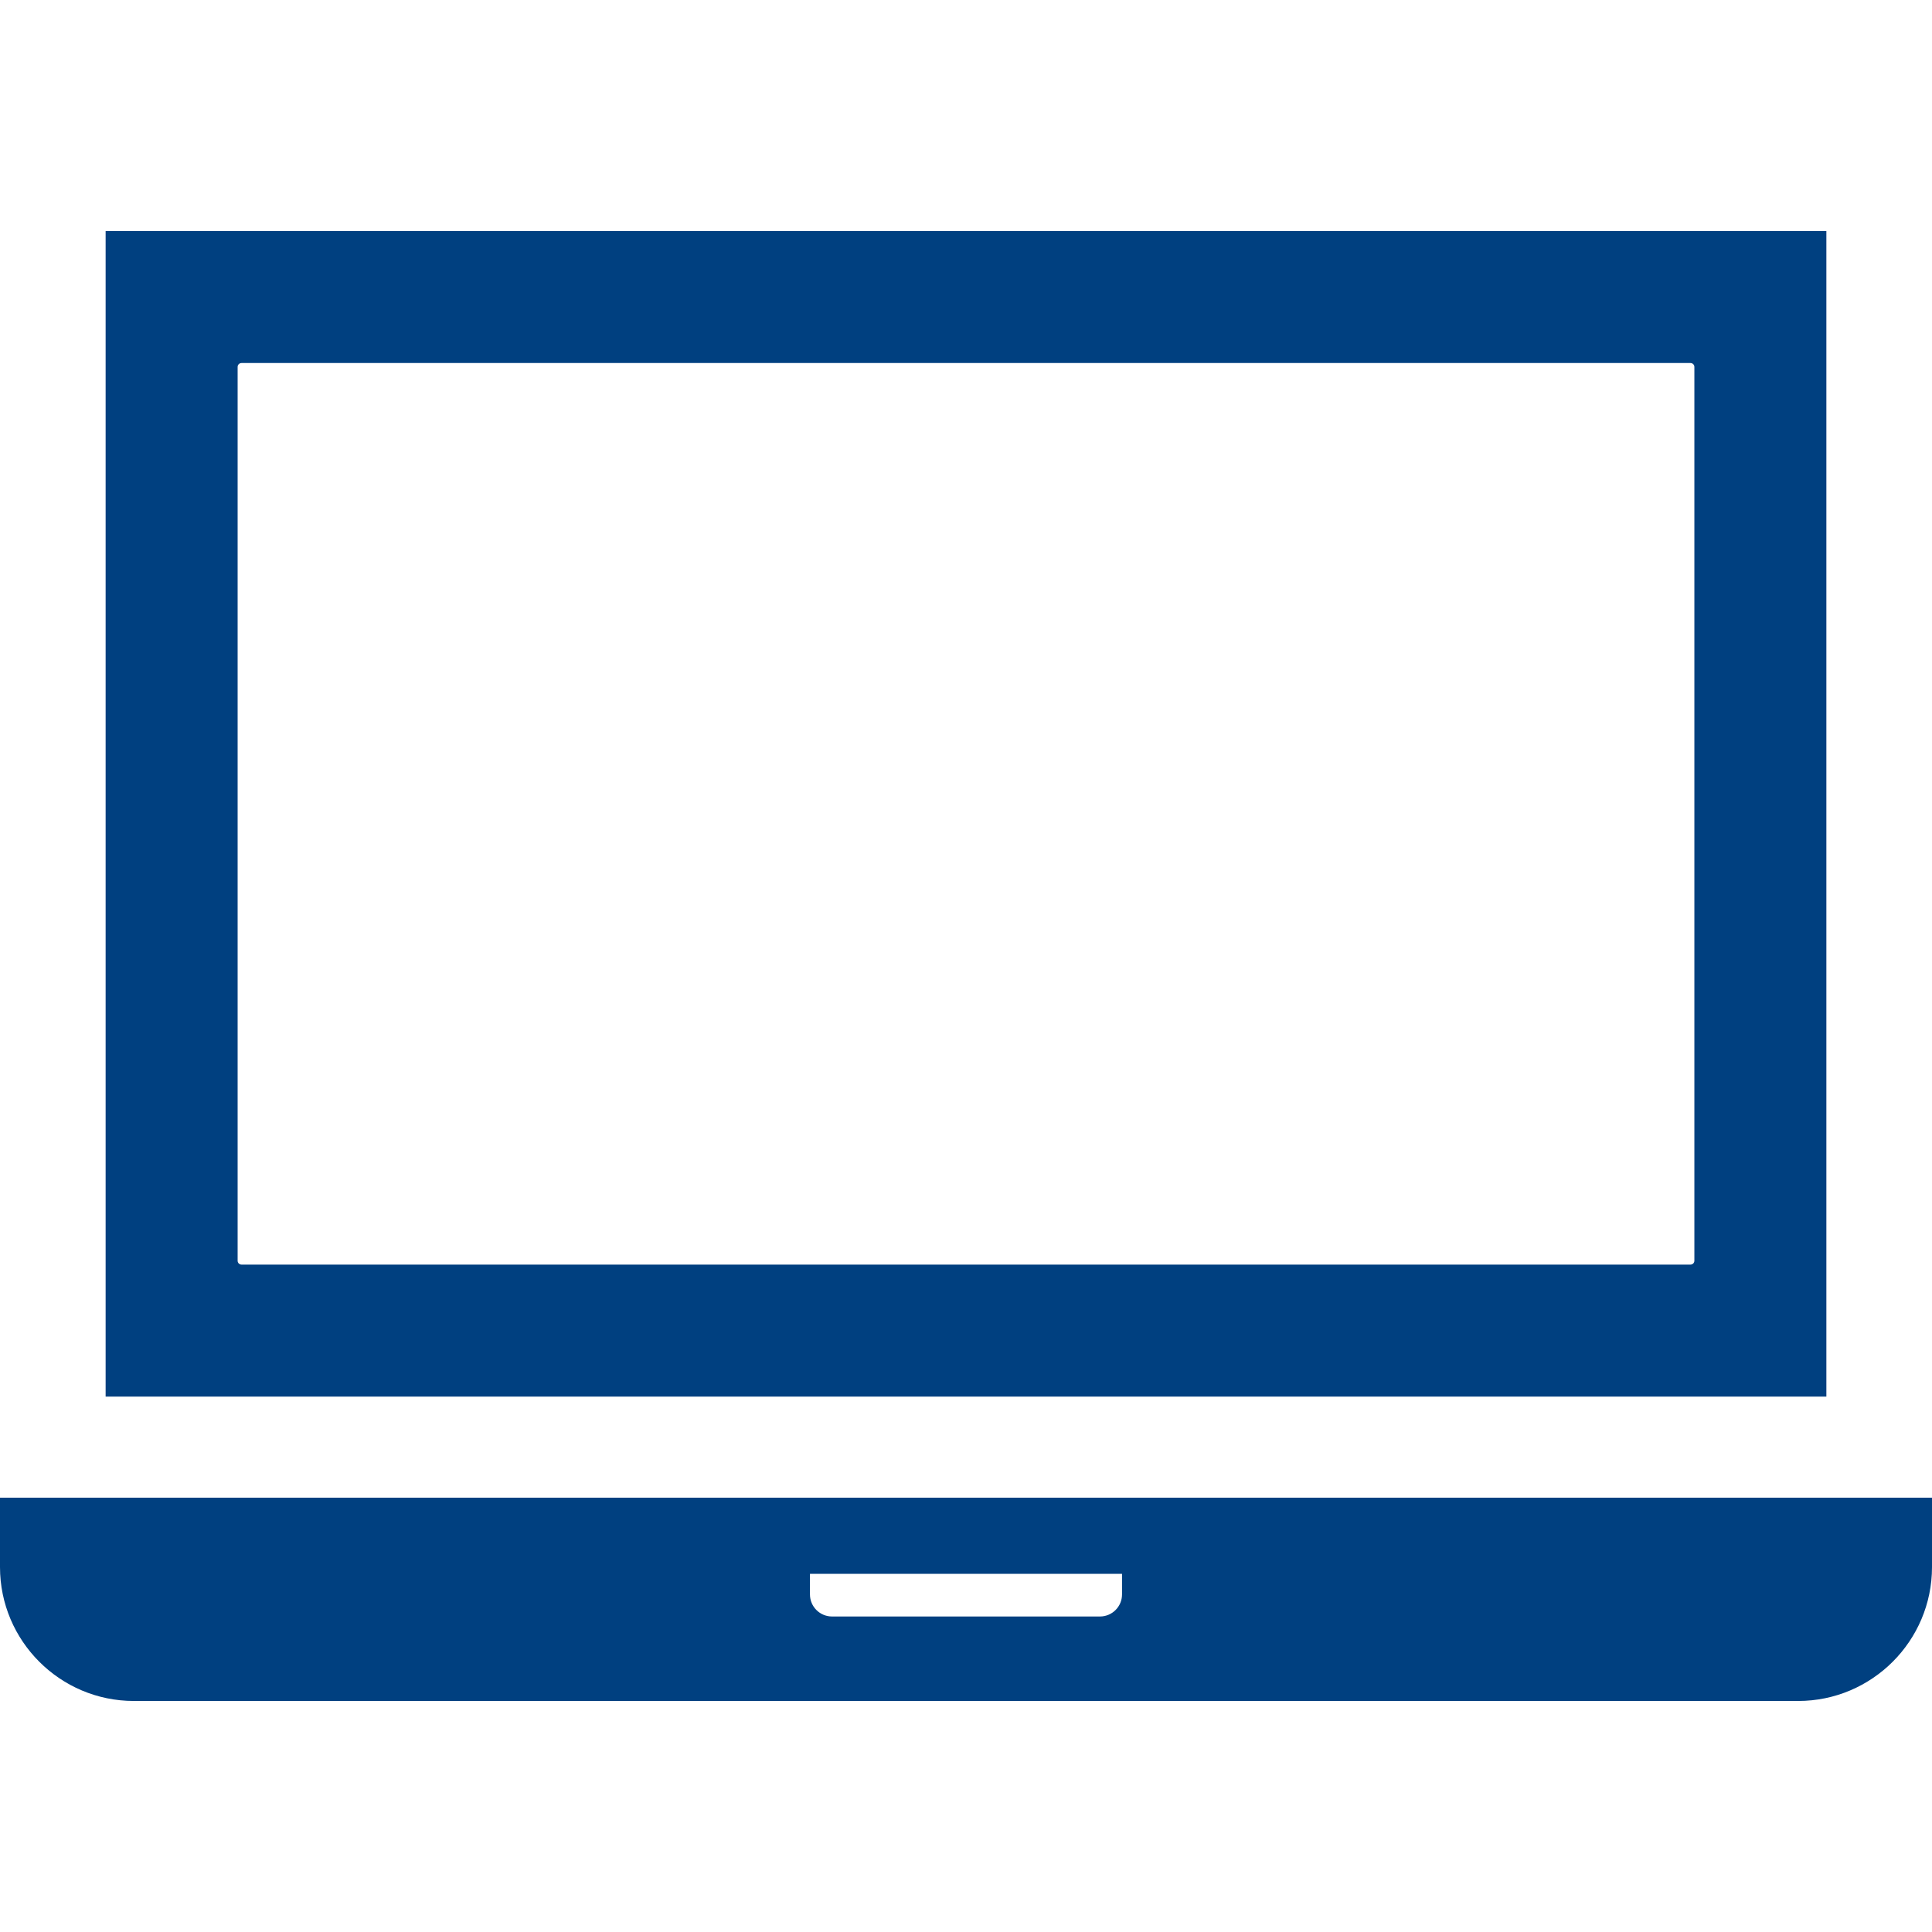
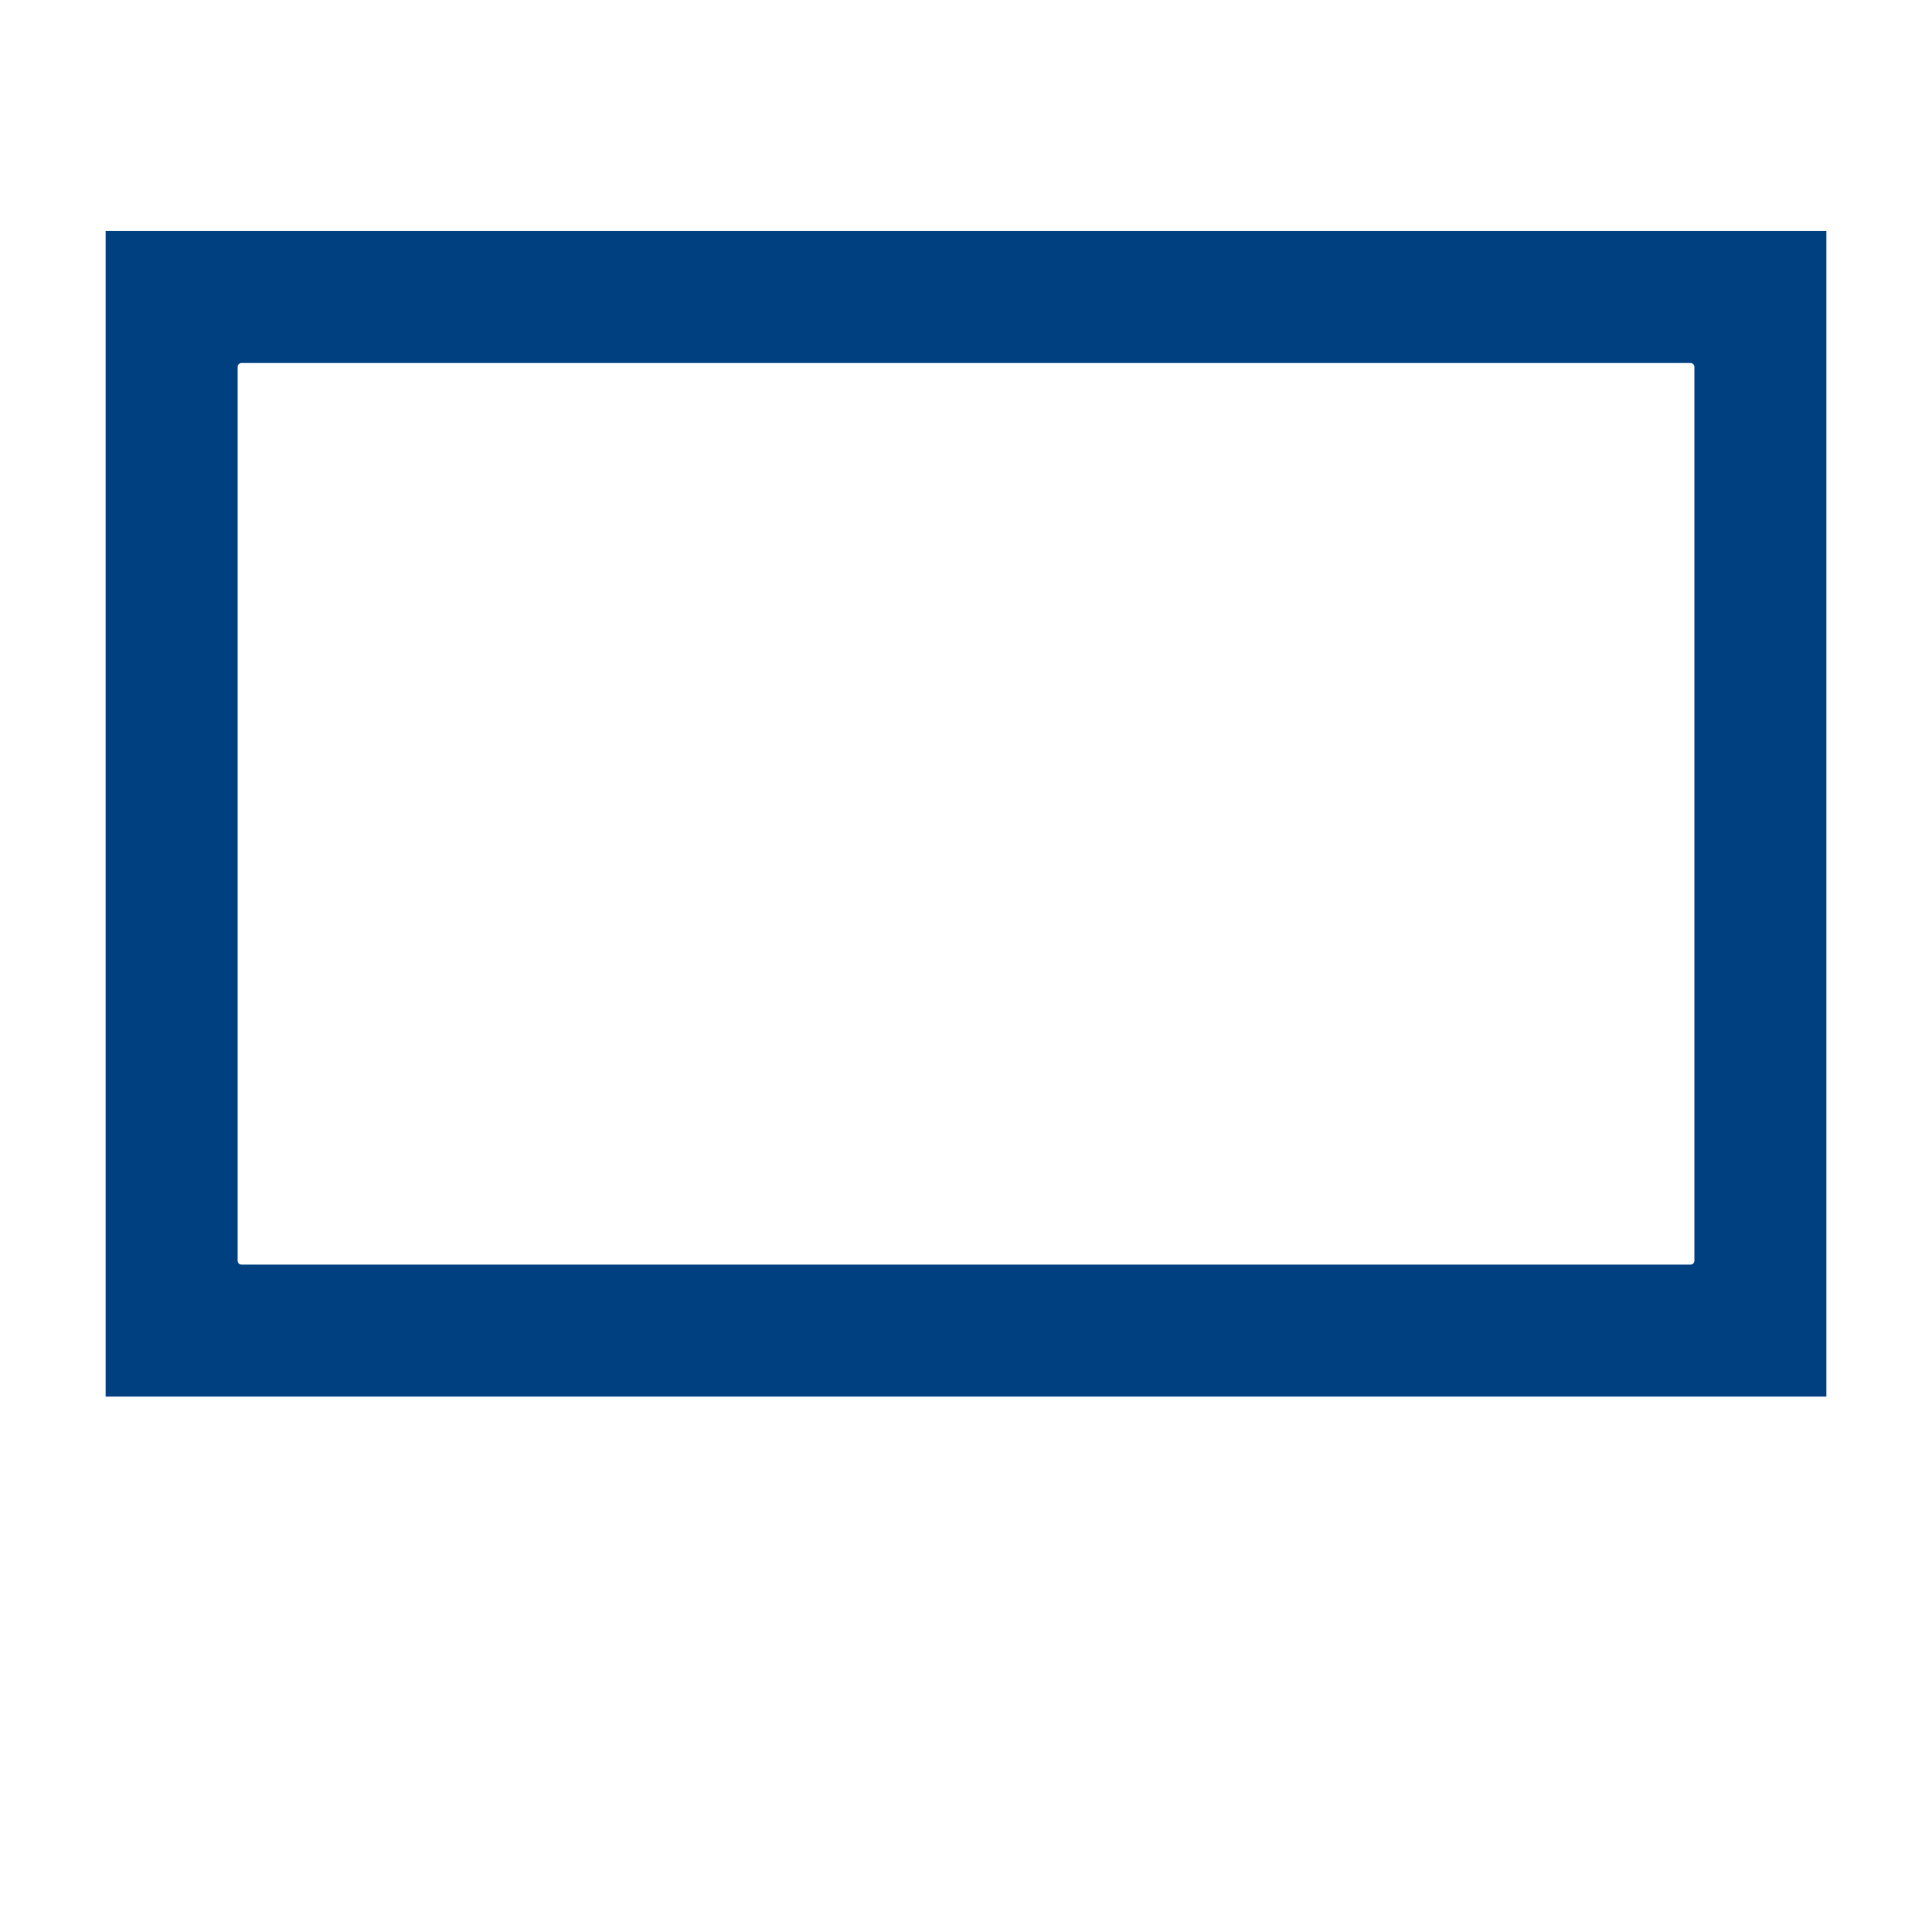
<svg xmlns="http://www.w3.org/2000/svg" version="1.1" id="_x32_" x="0px" y="0px" viewBox="0 0 512 512" xml:space="preserve" width="128" height="128">
  <style>
    .st0 { fill: #004080; }
  </style>
  <g>
    <path class="st0" d="M484.007,61.227H27.993v308.886h456.014V61.227z M62.974,334.108V97.236c0-0.567,0.46-1.029,1.025-1.029  h384.003c0.565,0,1.025,0.462,1.025,1.029v236.872c0,0.567-0.46,1.025-1.025,1.025H63.998  C63.434,335.132,62.974,334.674,62.974,334.108z" />
-     <path class="st0" d="M0,396.902v18.393c0,19.561,15.912,35.478,35.472,35.478h441.055c19.561,0,35.474-15.916,35.474-35.478  v-18.393H0z M214.649,422.547v-5.47h82.7v5.47c0,3.218-2.62,5.838-5.84,5.838h-71.017  C217.269,428.386,214.649,425.765,214.649,422.547z" />
  </g>
</svg>